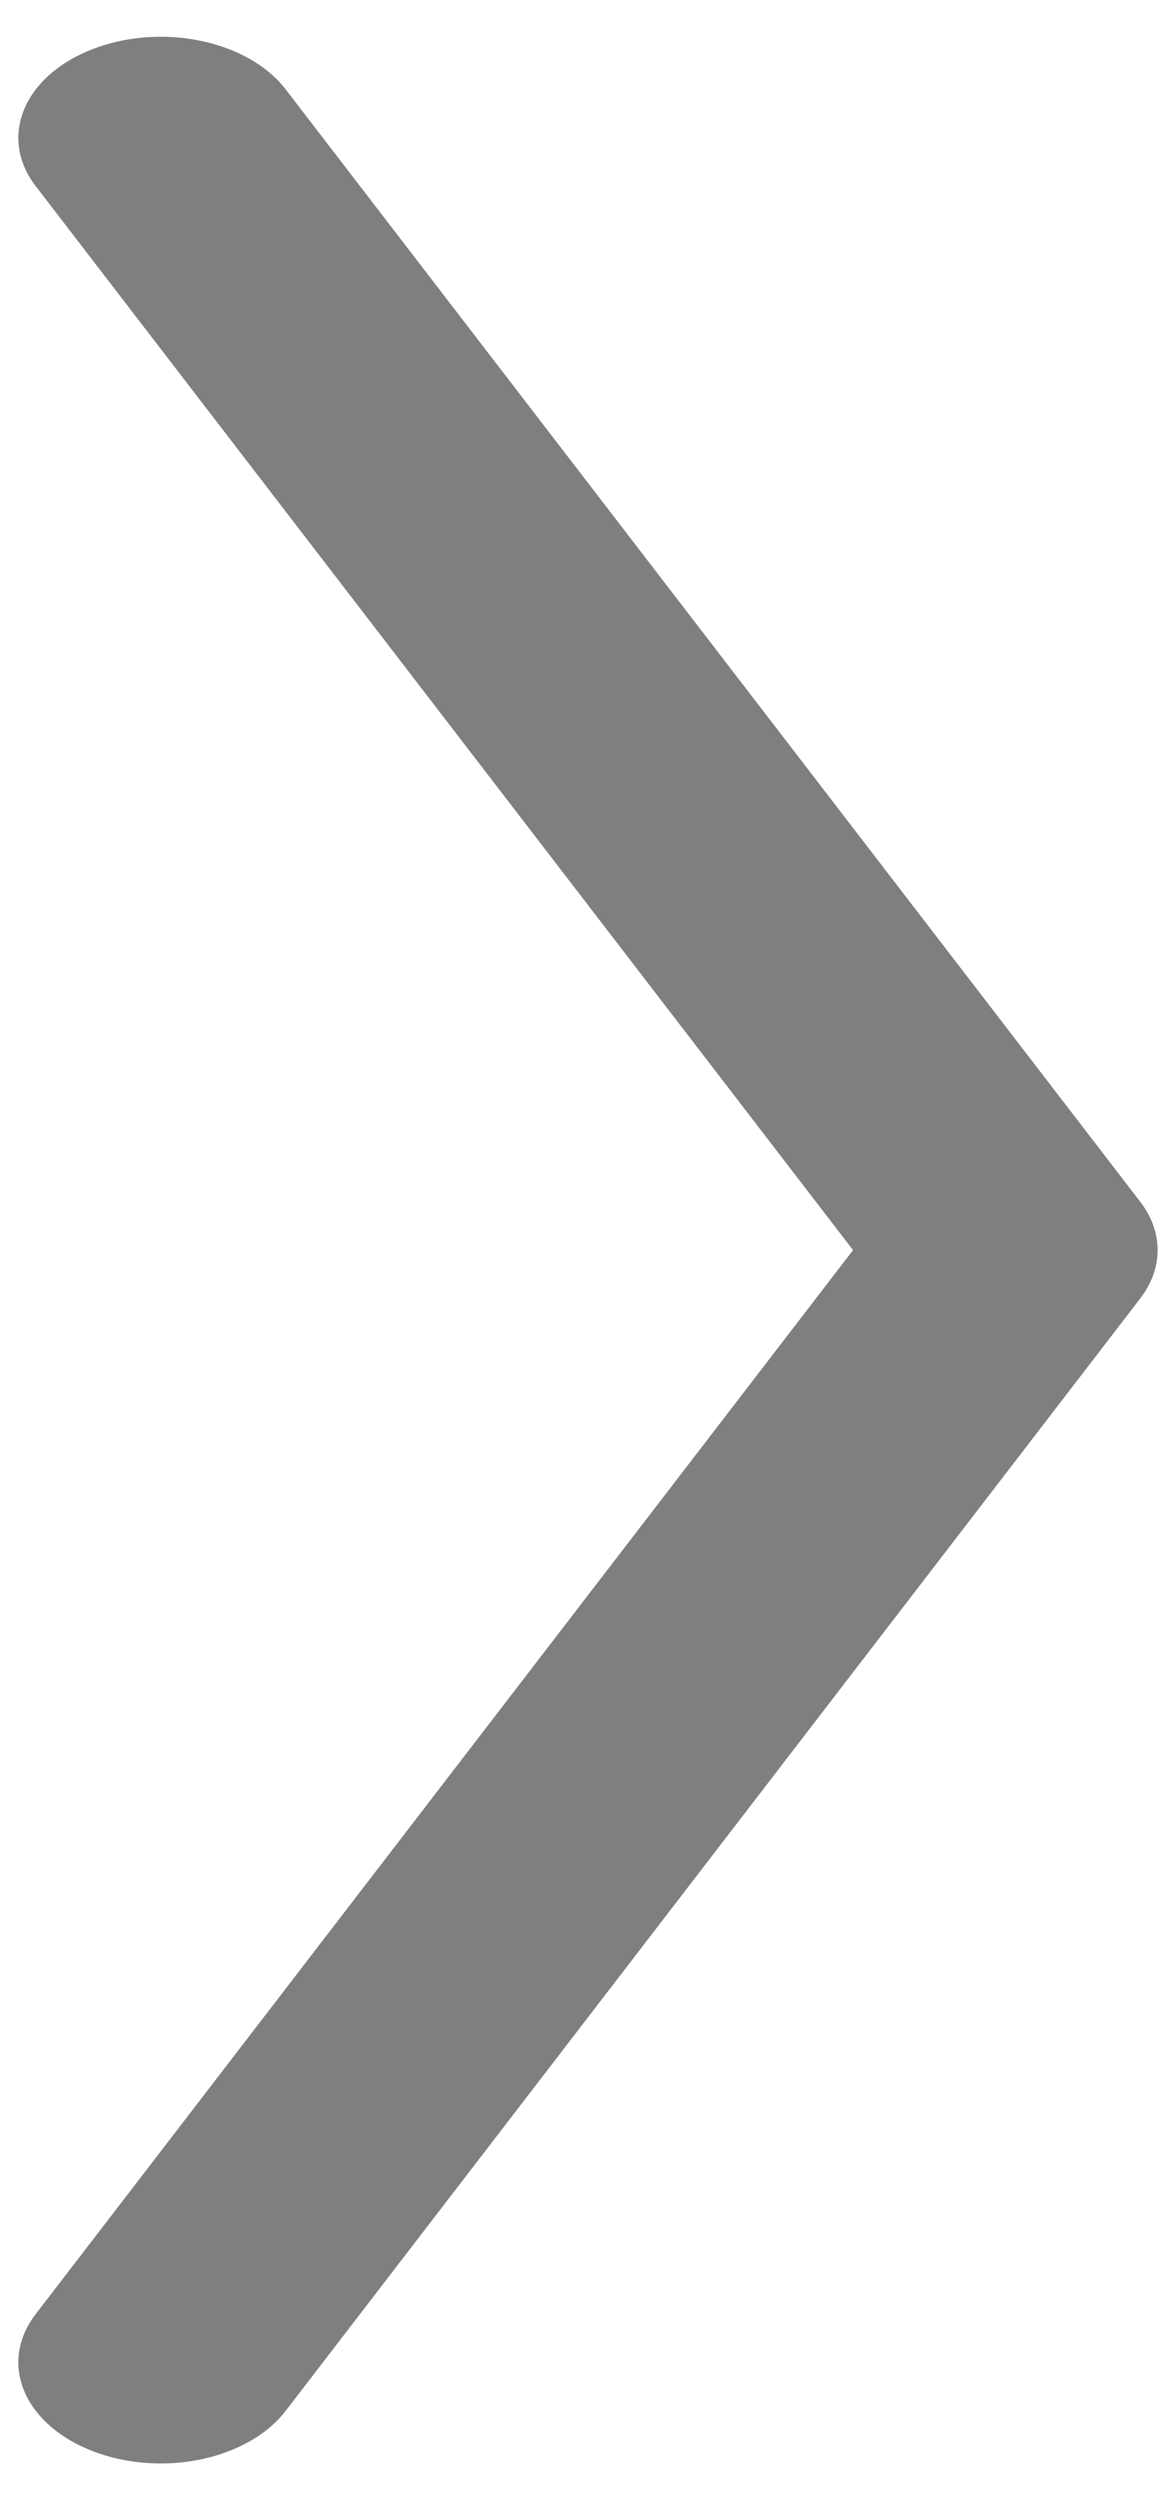
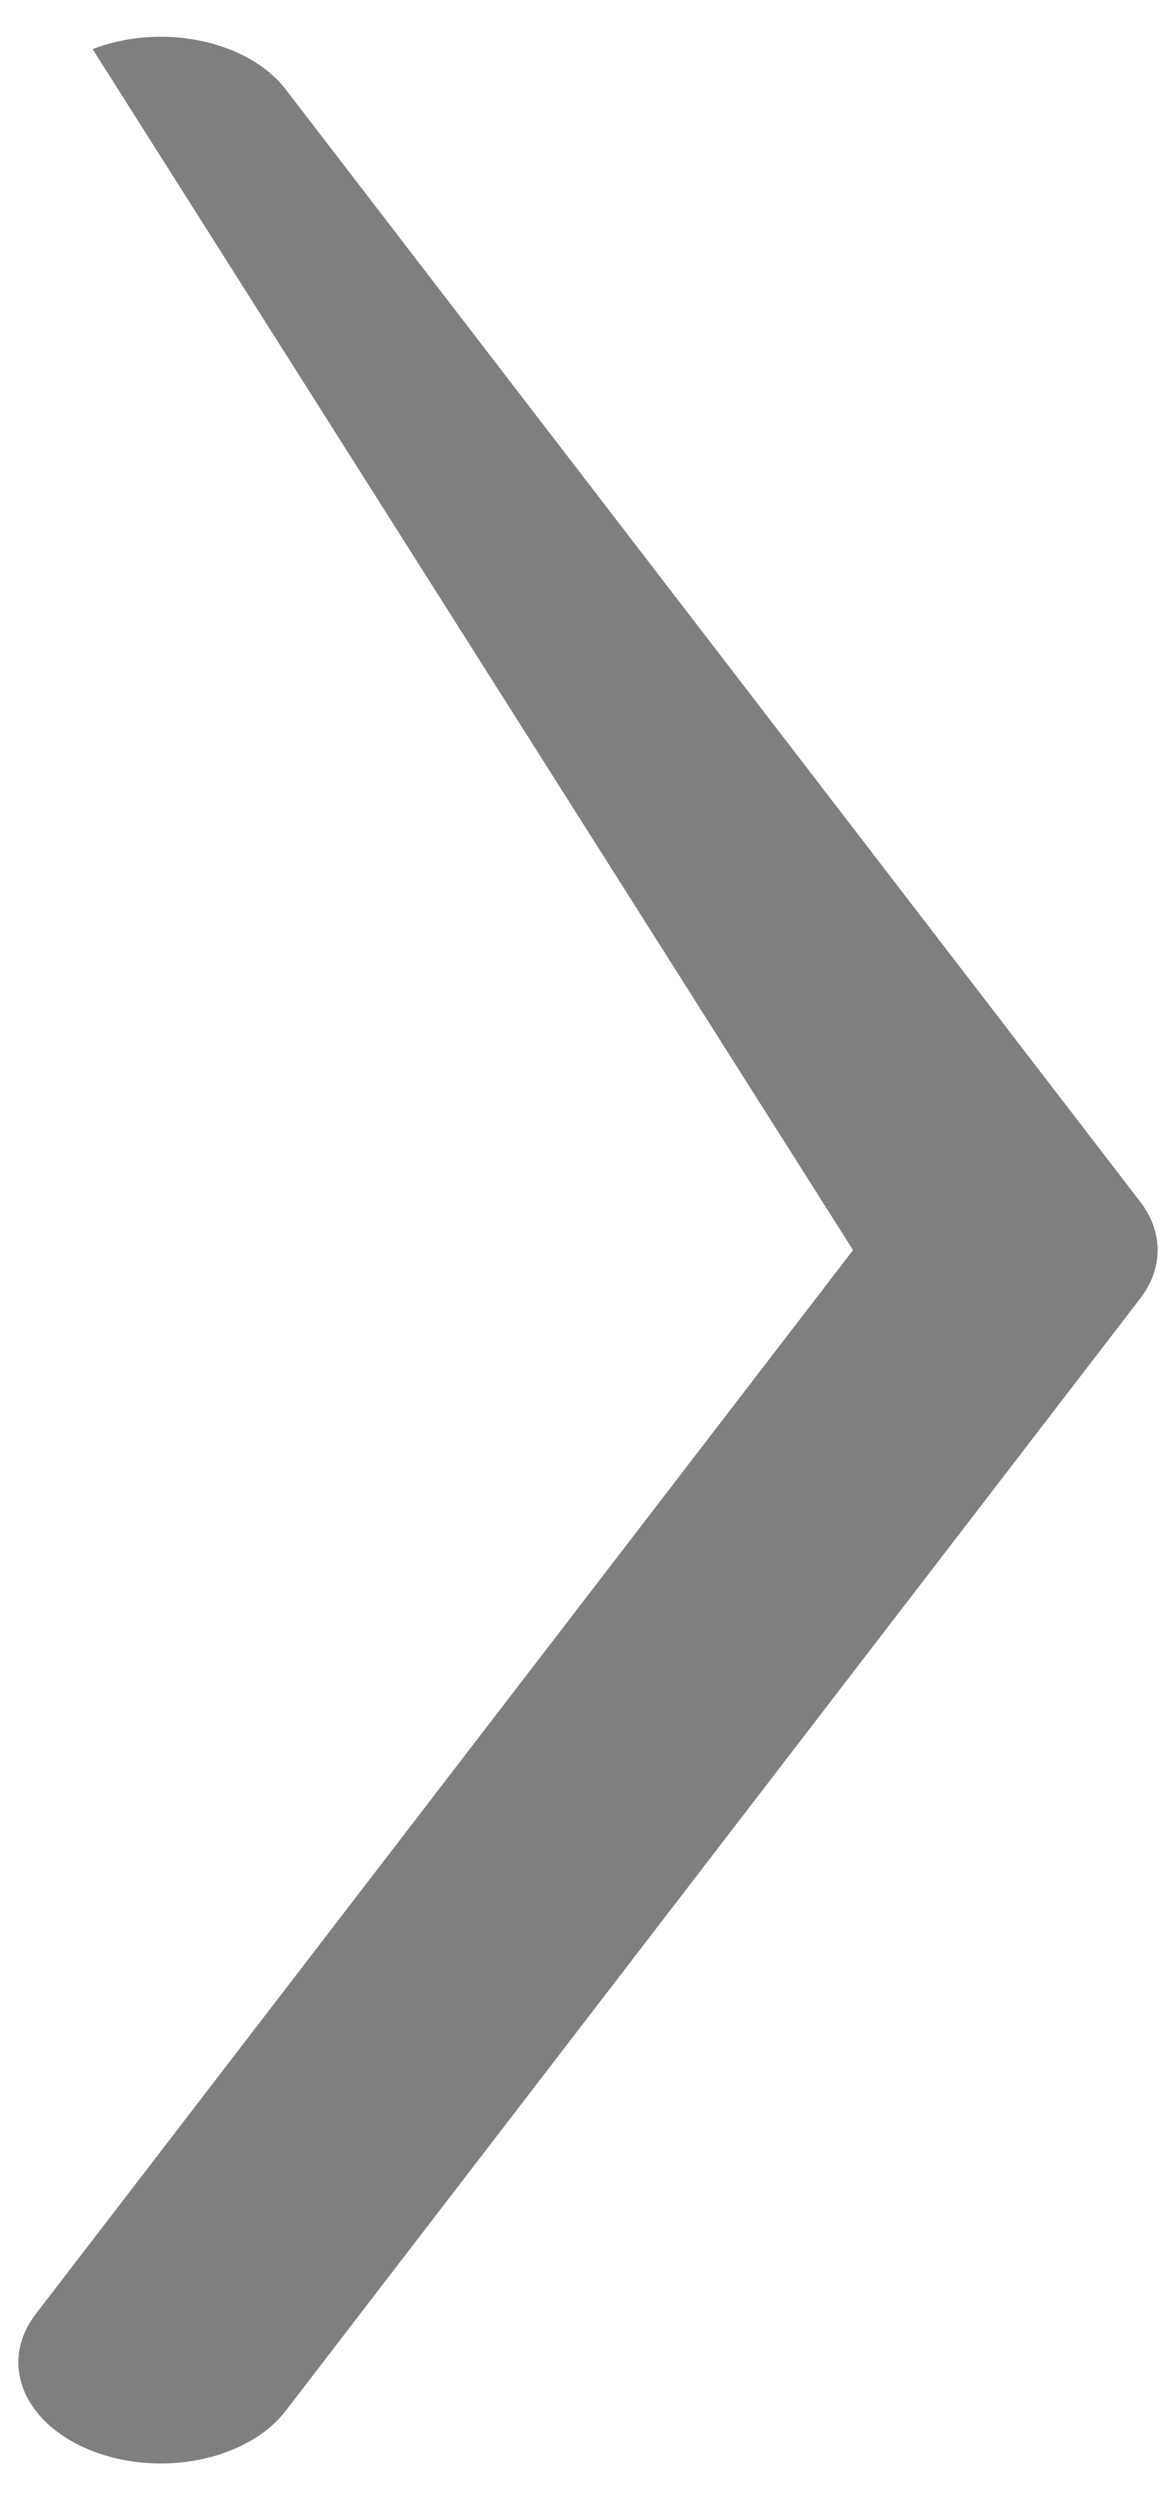
<svg xmlns="http://www.w3.org/2000/svg" width="16px" height="34px" viewBox="0 0 16 34" version="1.1">
  <title>Path</title>
  <desc>Created with Sketch.</desc>
  <g id="AELCA" stroke="none" stroke-width="1" fill="none" fill-rule="evenodd" opacity="0.502">
    <g id="1-HOME-DESKTOP-Copy-2" transform="translate(-1701, -3810)" fill="#000000" fill-rule="nonzero">
      <g id="icon-copy" transform="translate(1709, 3827) scale(-1, 1) rotate(90) translate(-1709, -3827) translate(1692, 3819)">
-         <path d="M31.467,0.487 C32.133,-0.026 32.968,0.32 33.332,1.26 C33.696,2.199 33.45,3.376 32.783,3.888 L17.658,15.513 C17.248,15.829 16.752,15.829 16.342,15.513 L1.217,3.888 C0.55,3.376 0.304,2.199 0.668,1.26 C1.032,0.32 1.867,-0.026 2.533,0.487 L17,11.606 L31.467,0.487 Z" id="Path" />
+         <path d="M31.467,0.487 C32.133,-0.026 32.968,0.32 33.332,1.26 C33.696,2.199 33.45,3.376 32.783,3.888 L17.658,15.513 C17.248,15.829 16.752,15.829 16.342,15.513 L1.217,3.888 C0.55,3.376 0.304,2.199 0.668,1.26 L17,11.606 L31.467,0.487 Z" id="Path" />
      </g>
    </g>
  </g>
</svg>